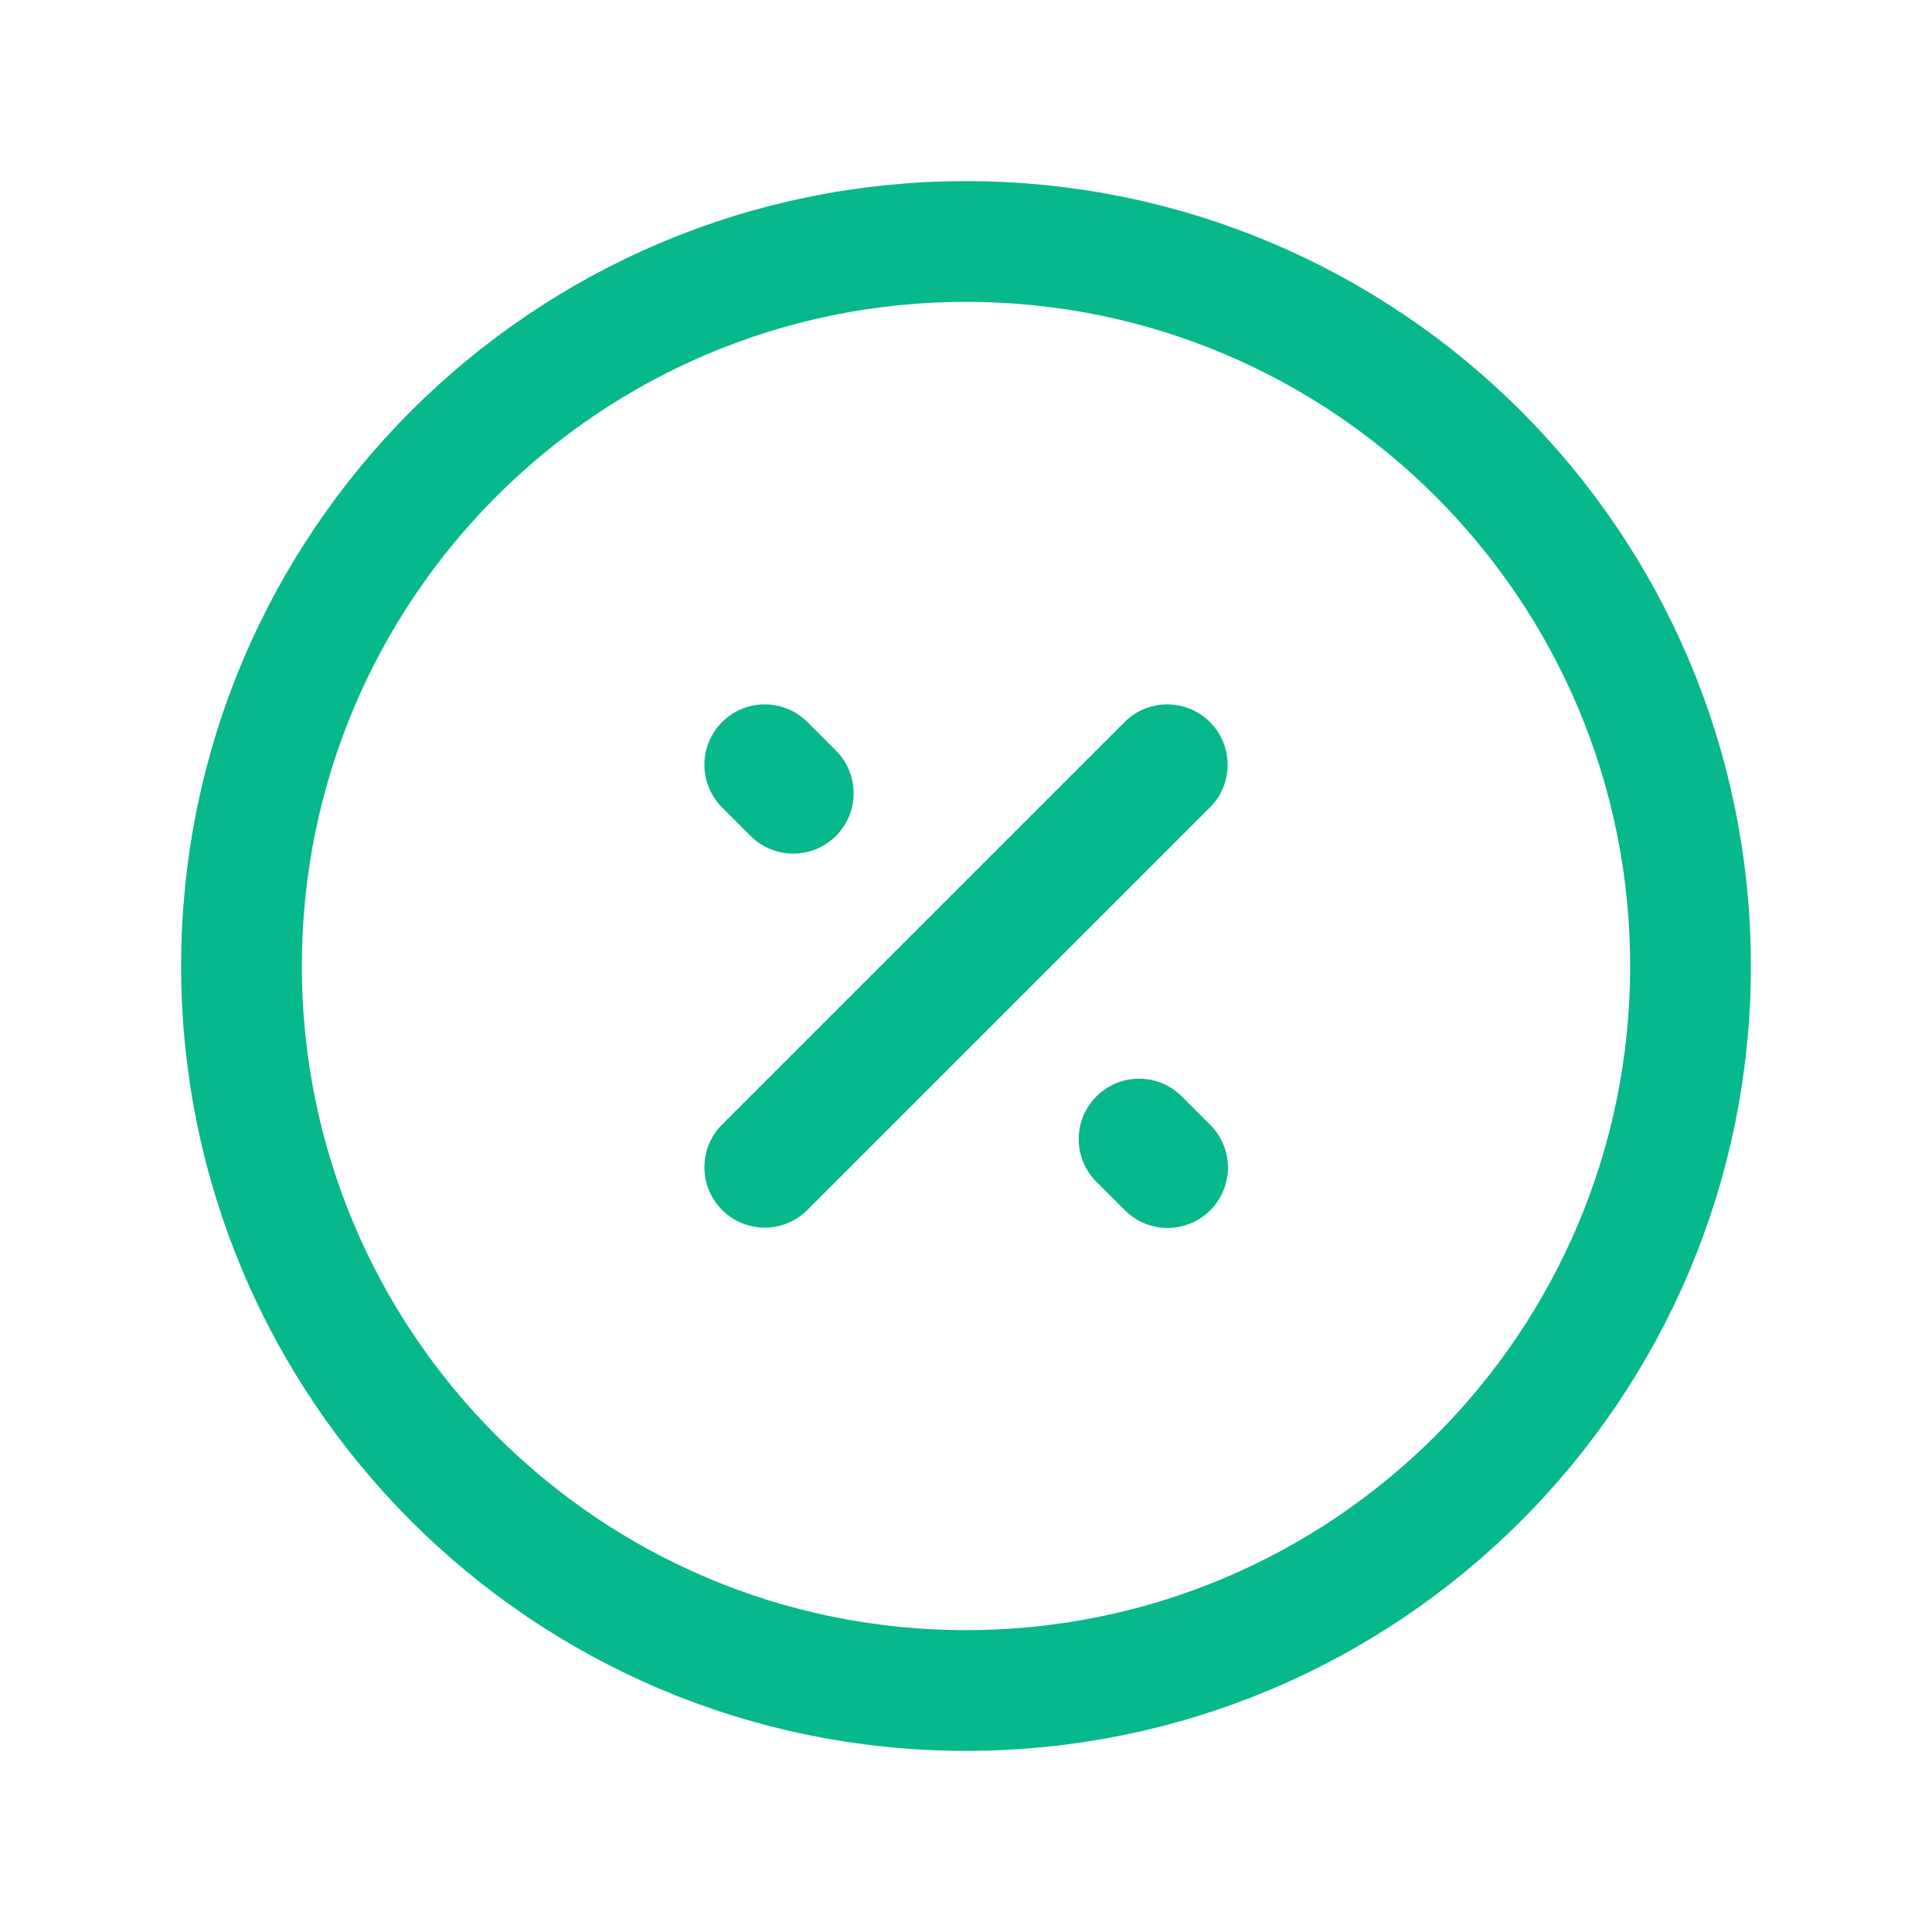
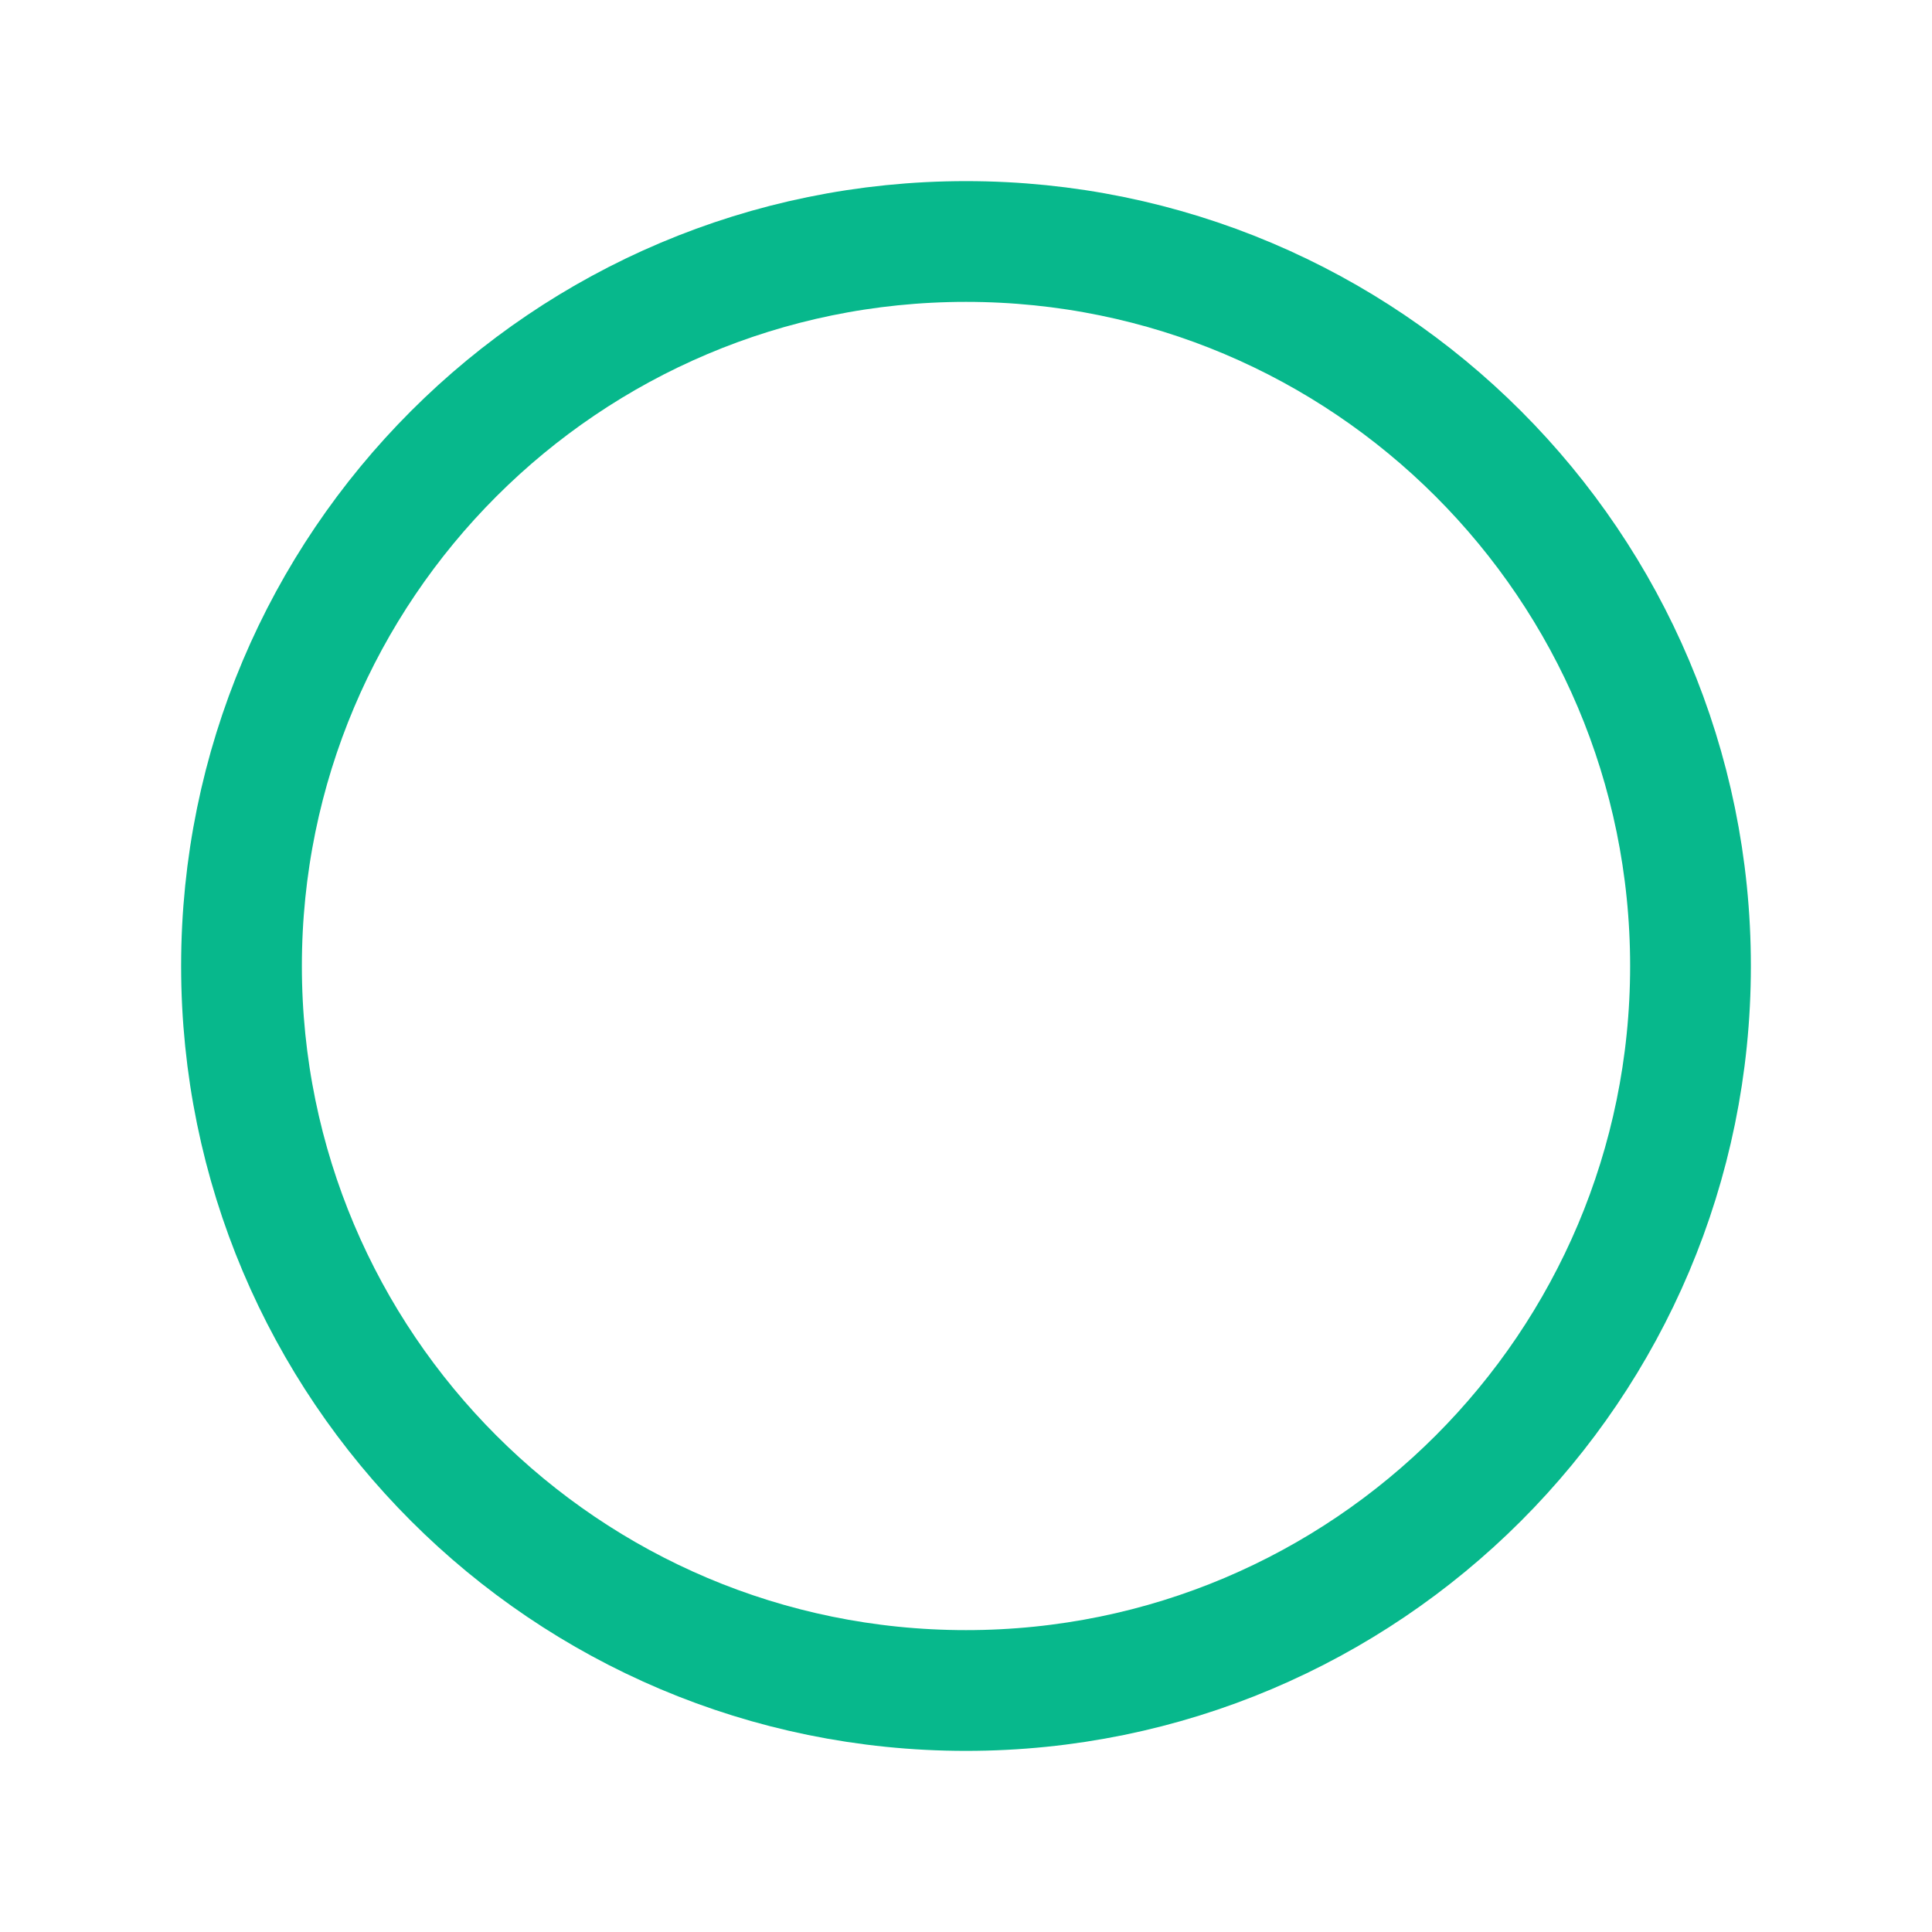
<svg xmlns="http://www.w3.org/2000/svg" width="60" height="60" viewBox="0 0 60 60" fill="none">
-   <path d="M24.635 24.635L23.75 23.75M36.26 36.26L35.375 35.375M23.75 36.25L36.25 23.75" stroke="#07B88C" stroke-width="3.75" stroke-linecap="round" stroke-linejoin="round" />
  <path d="M30 52.5C42.426 52.5 52.5 42.426 52.5 30C52.5 17.574 42.426 7.5 30 7.5C17.574 7.5 7.5 17.574 7.5 30C7.5 42.426 17.574 52.5 30 52.5Z" stroke="#07B88C" stroke-width="3.75" stroke-linecap="round" stroke-linejoin="round" />
</svg>